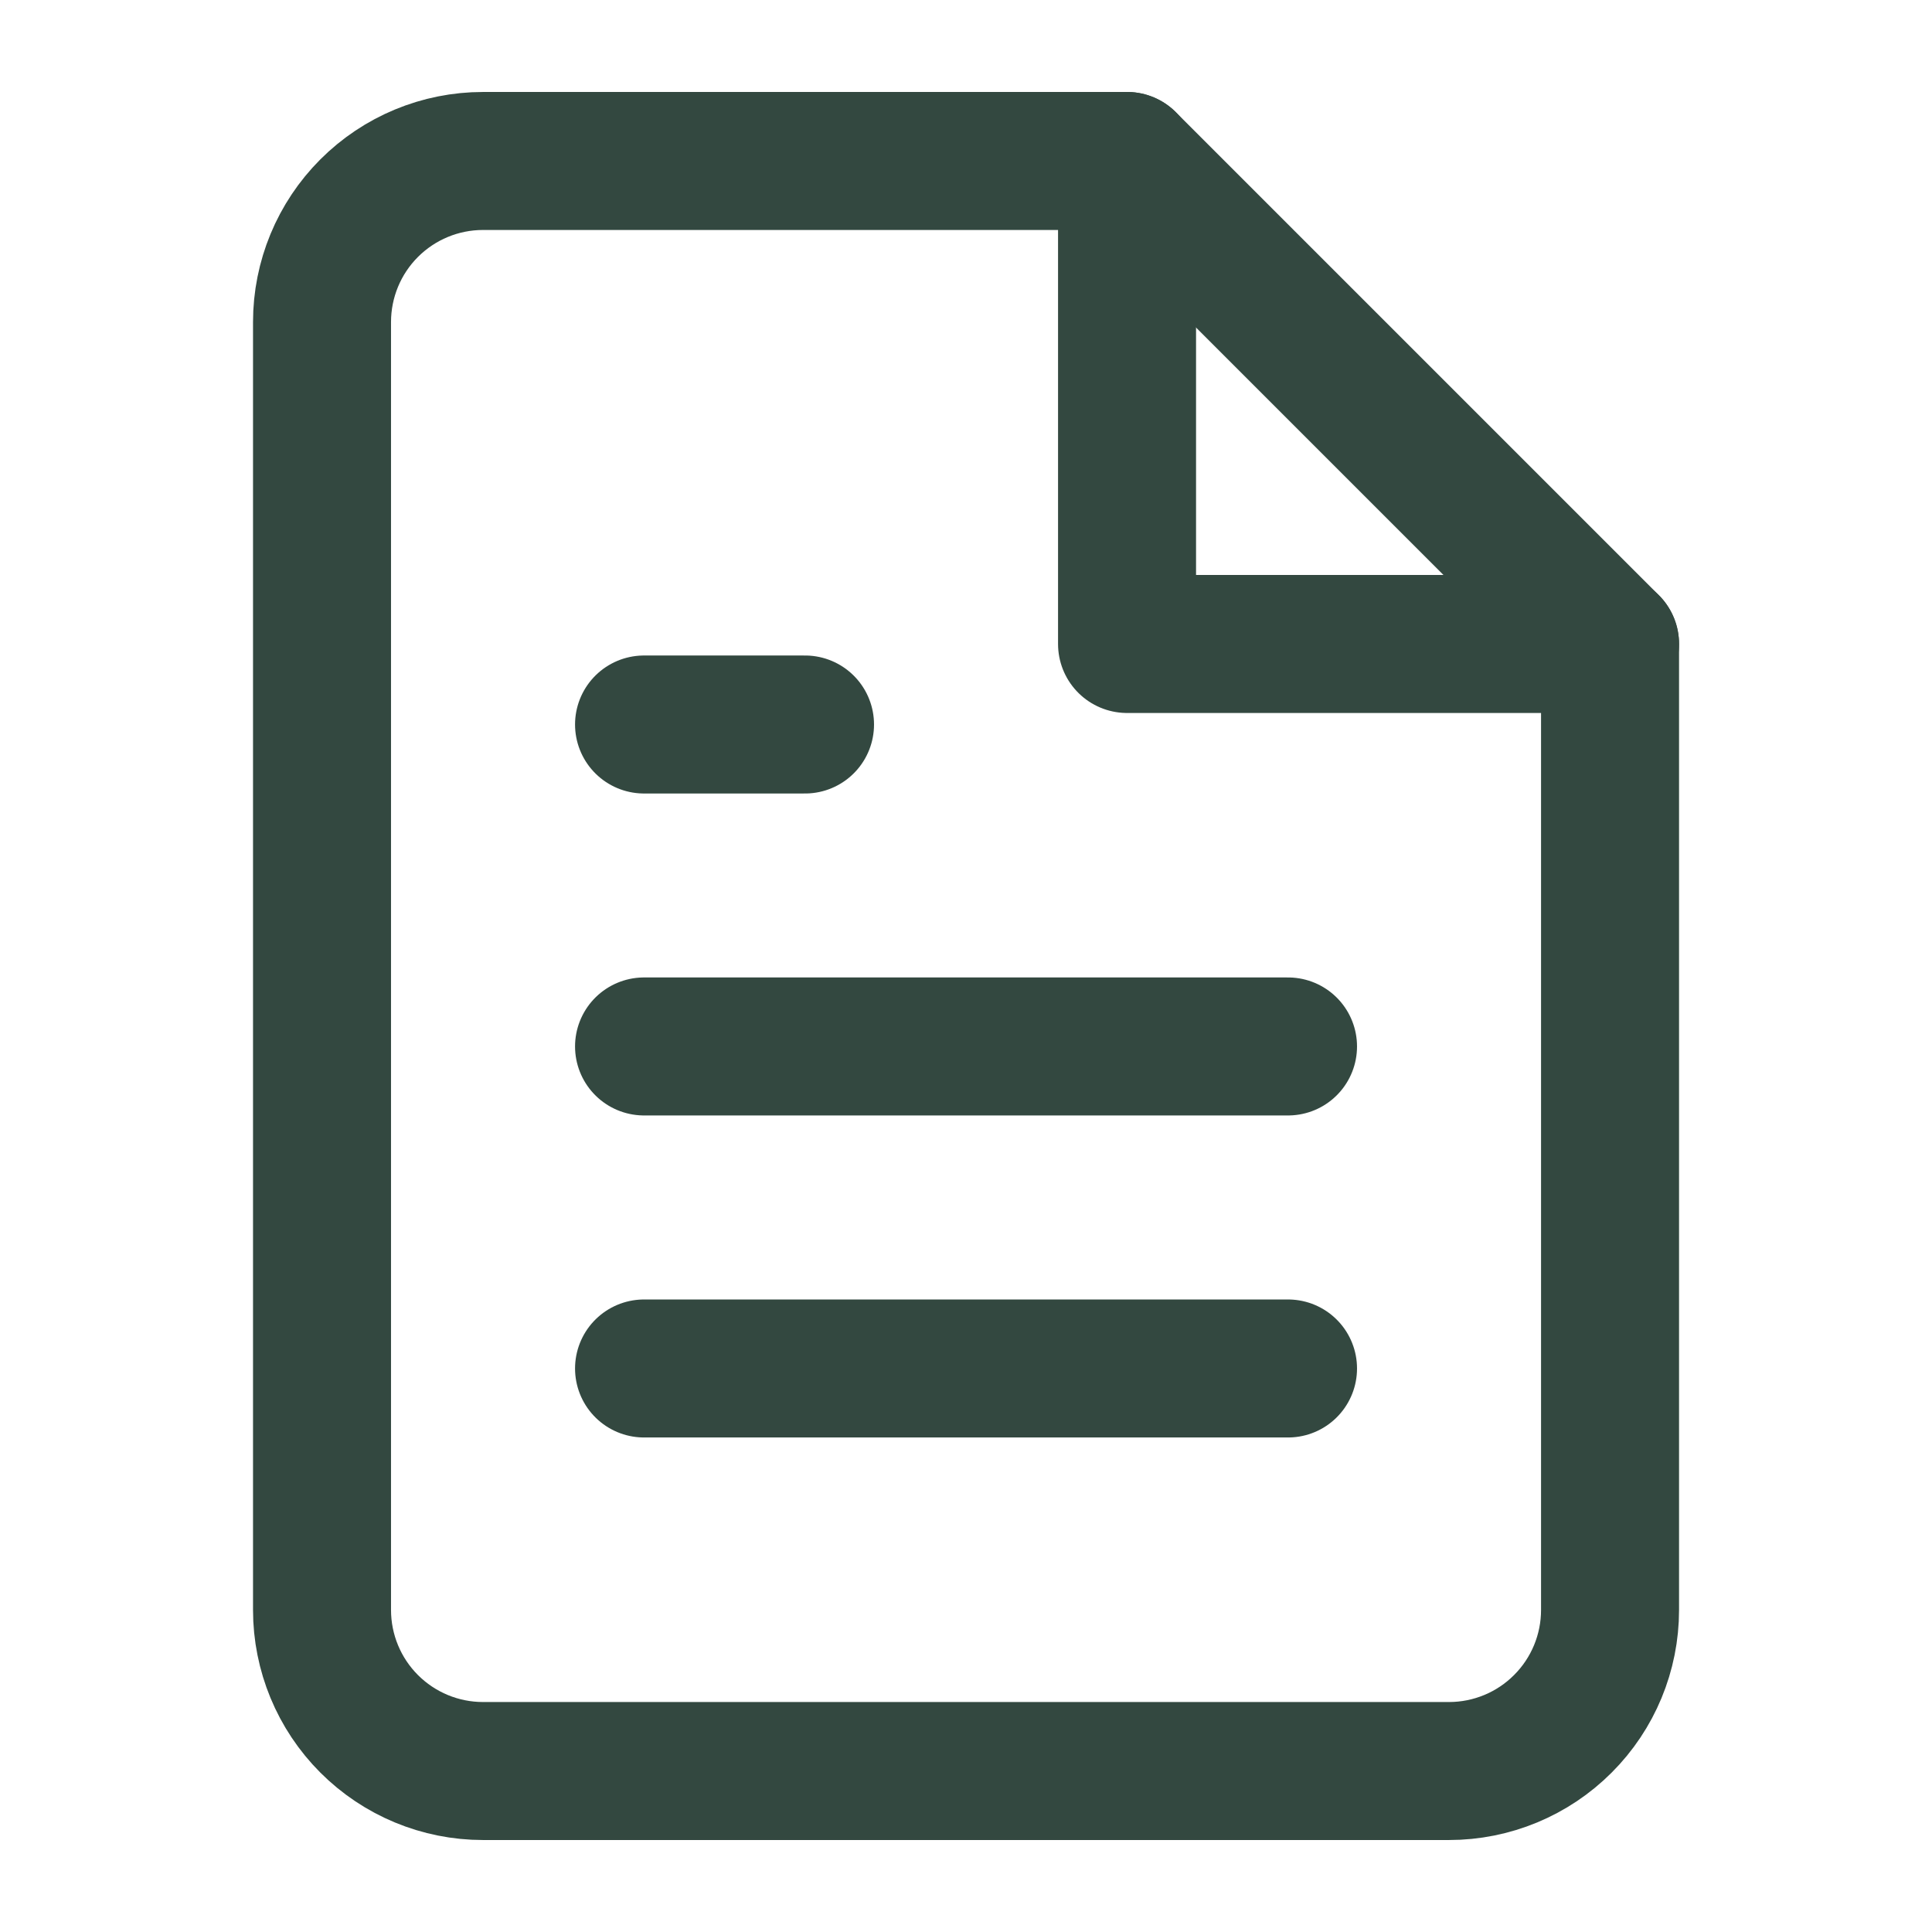
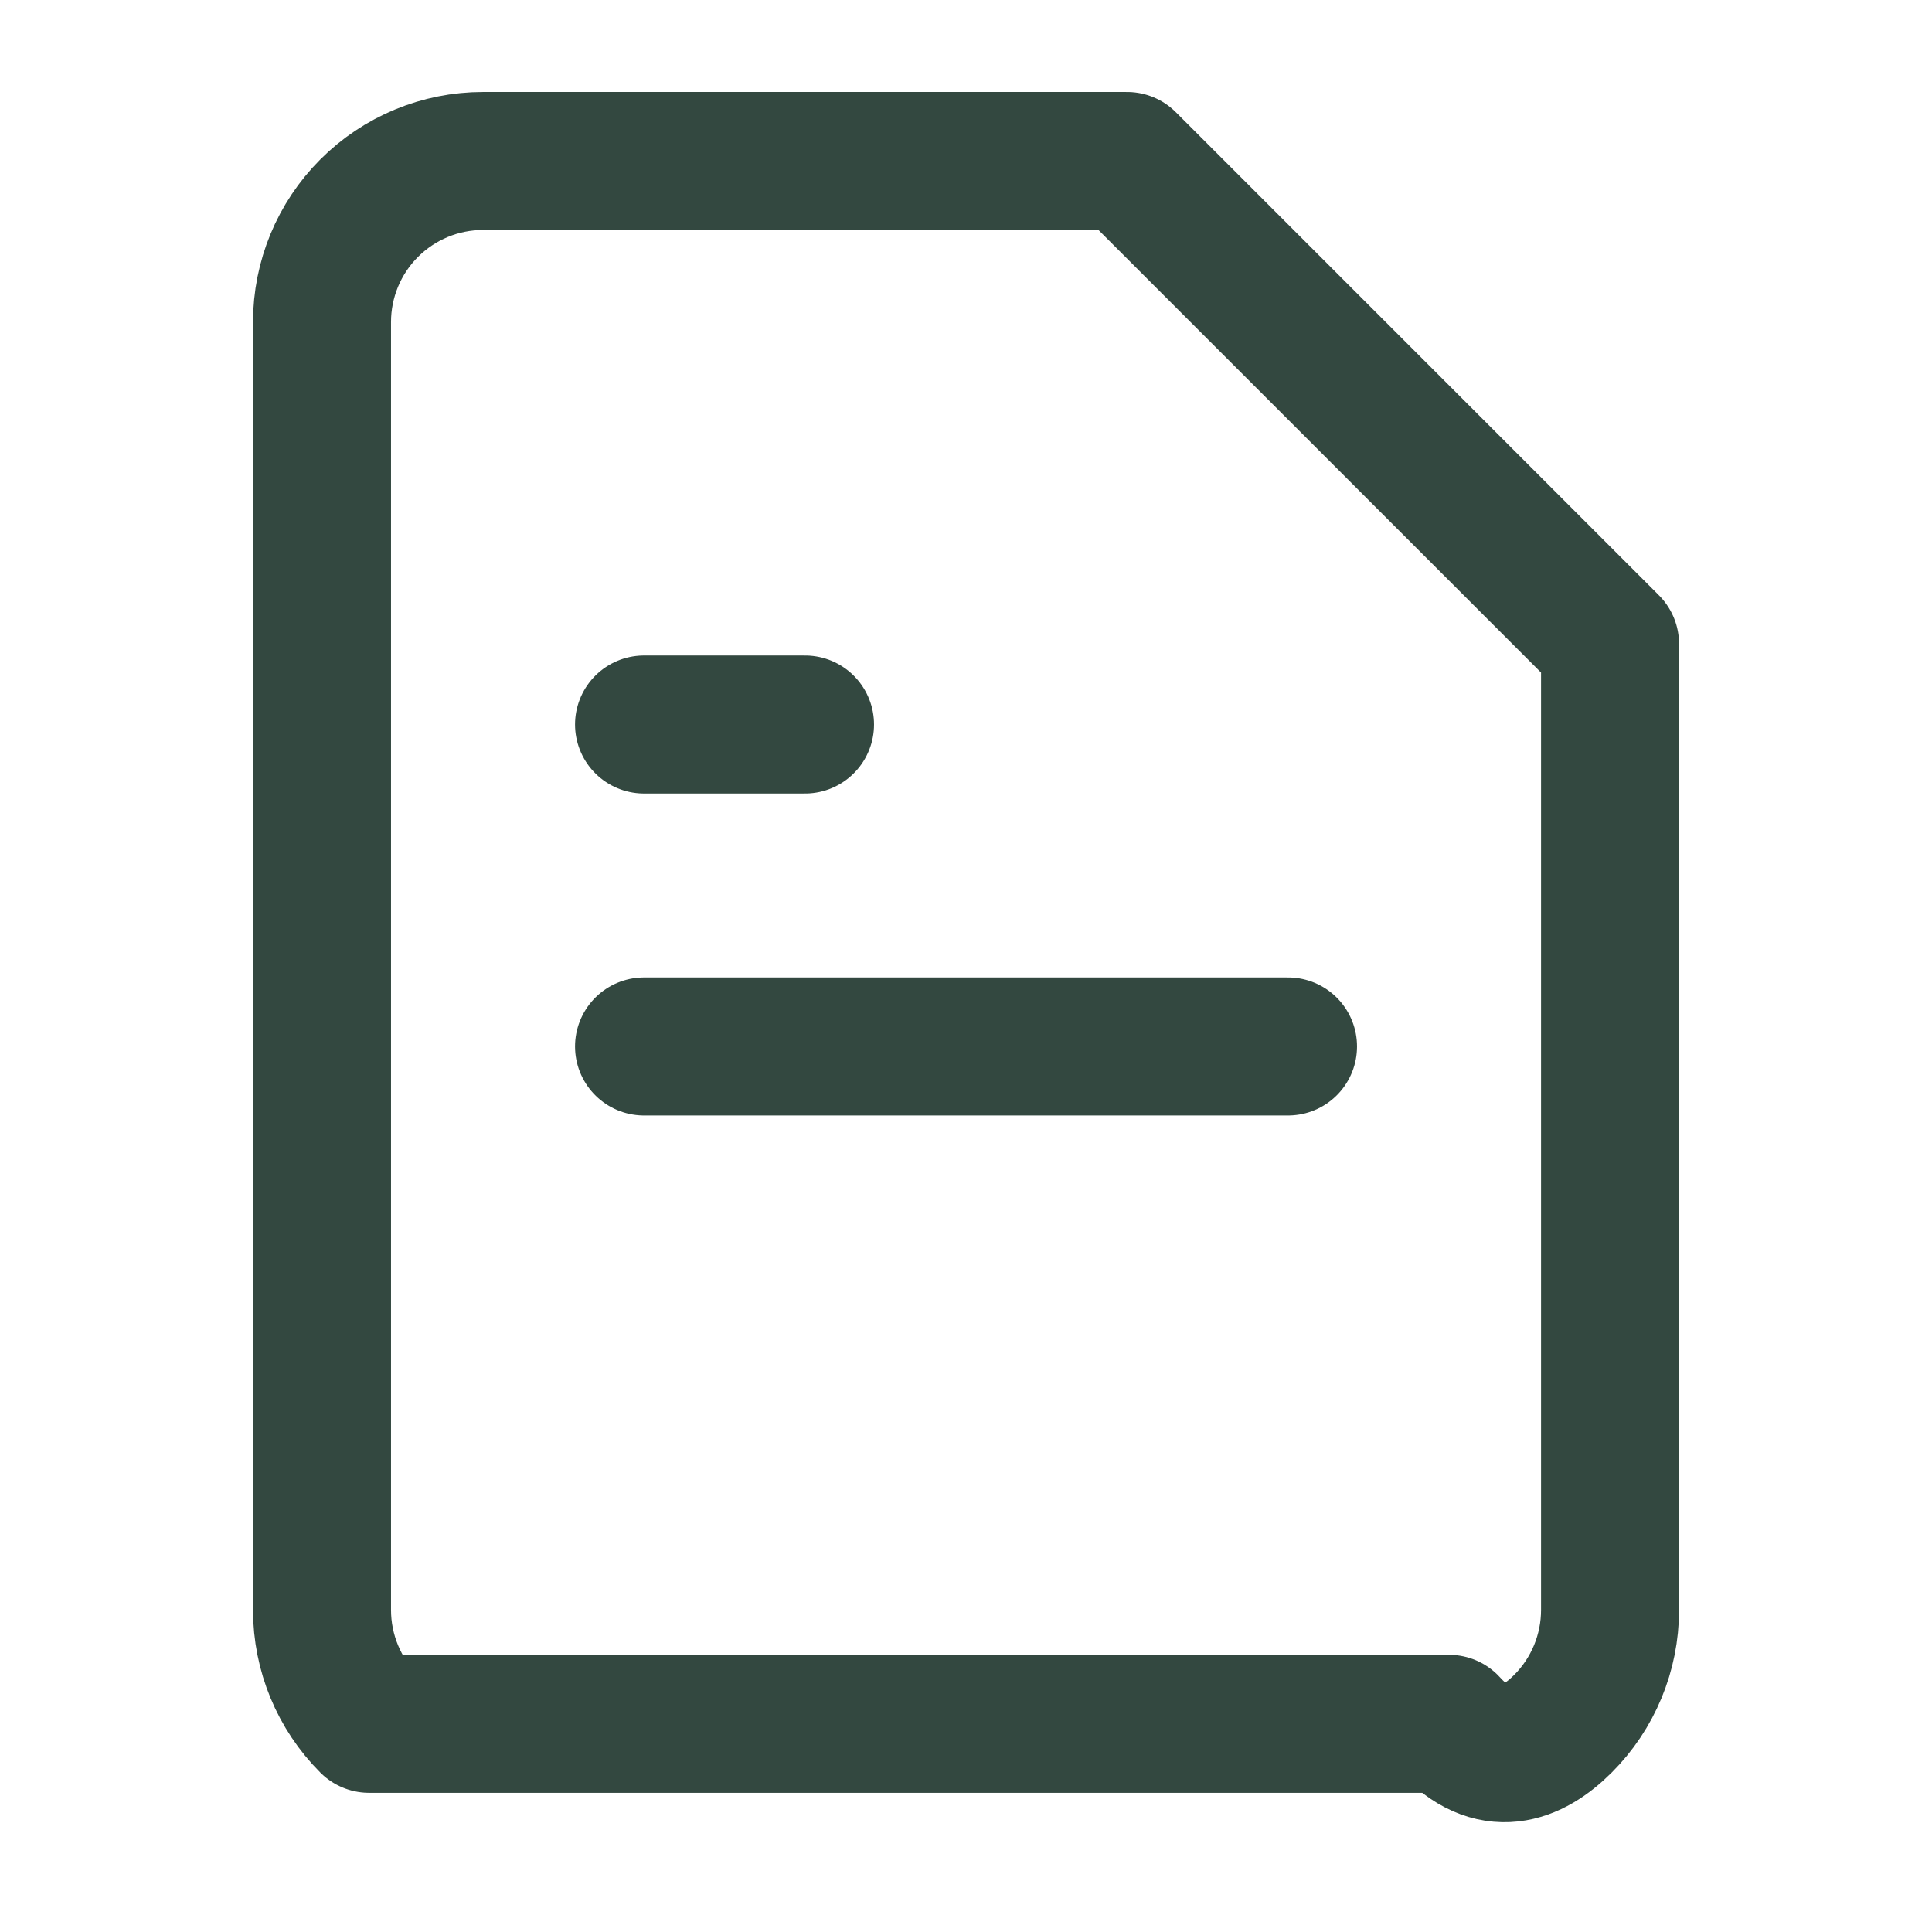
<svg xmlns="http://www.w3.org/2000/svg" width="28" height="28" viewBox="0 0 28 28" fill="none">
-   <path d="M16.334 2.333H7C6.381 2.333 5.788 2.579 5.35 3.017C4.913 3.454 4.667 4.048 4.667 4.667V23.333C4.667 23.952 4.913 24.546 5.35 24.983C5.788 25.421 6.381 25.667 7 25.667H21C21.619 25.667 22.213 25.421 22.65 24.983C23.088 24.546 23.334 23.952 23.334 23.333V9.333L16.334 2.333Z" stroke="#334840" stroke-width="2" stroke-linecap="round" stroke-linejoin="round" />
-   <path d="M16.334 2.333V9.333H23.334" stroke="#334840" stroke-width="2" stroke-linecap="round" stroke-linejoin="round" />
+   <path d="M16.334 2.333H7C6.381 2.333 5.788 2.579 5.35 3.017C4.913 3.454 4.667 4.048 4.667 4.667V23.333C4.667 23.952 4.913 24.546 5.35 24.983H21C21.619 25.667 22.213 25.421 22.65 24.983C23.088 24.546 23.334 23.952 23.334 23.333V9.333L16.334 2.333Z" stroke="#334840" stroke-width="2" stroke-linecap="round" stroke-linejoin="round" />
  <path d="M18.667 15.166H9.334" stroke="#334840" stroke-width="2" stroke-linecap="round" stroke-linejoin="round" />
-   <path d="M18.667 19.833H9.334" stroke="#334840" stroke-width="2" stroke-linecap="round" stroke-linejoin="round" />
  <path d="M11.667 10.5H10.501H9.334" stroke="#334840" stroke-width="2" stroke-linecap="round" stroke-linejoin="round" />
</svg>